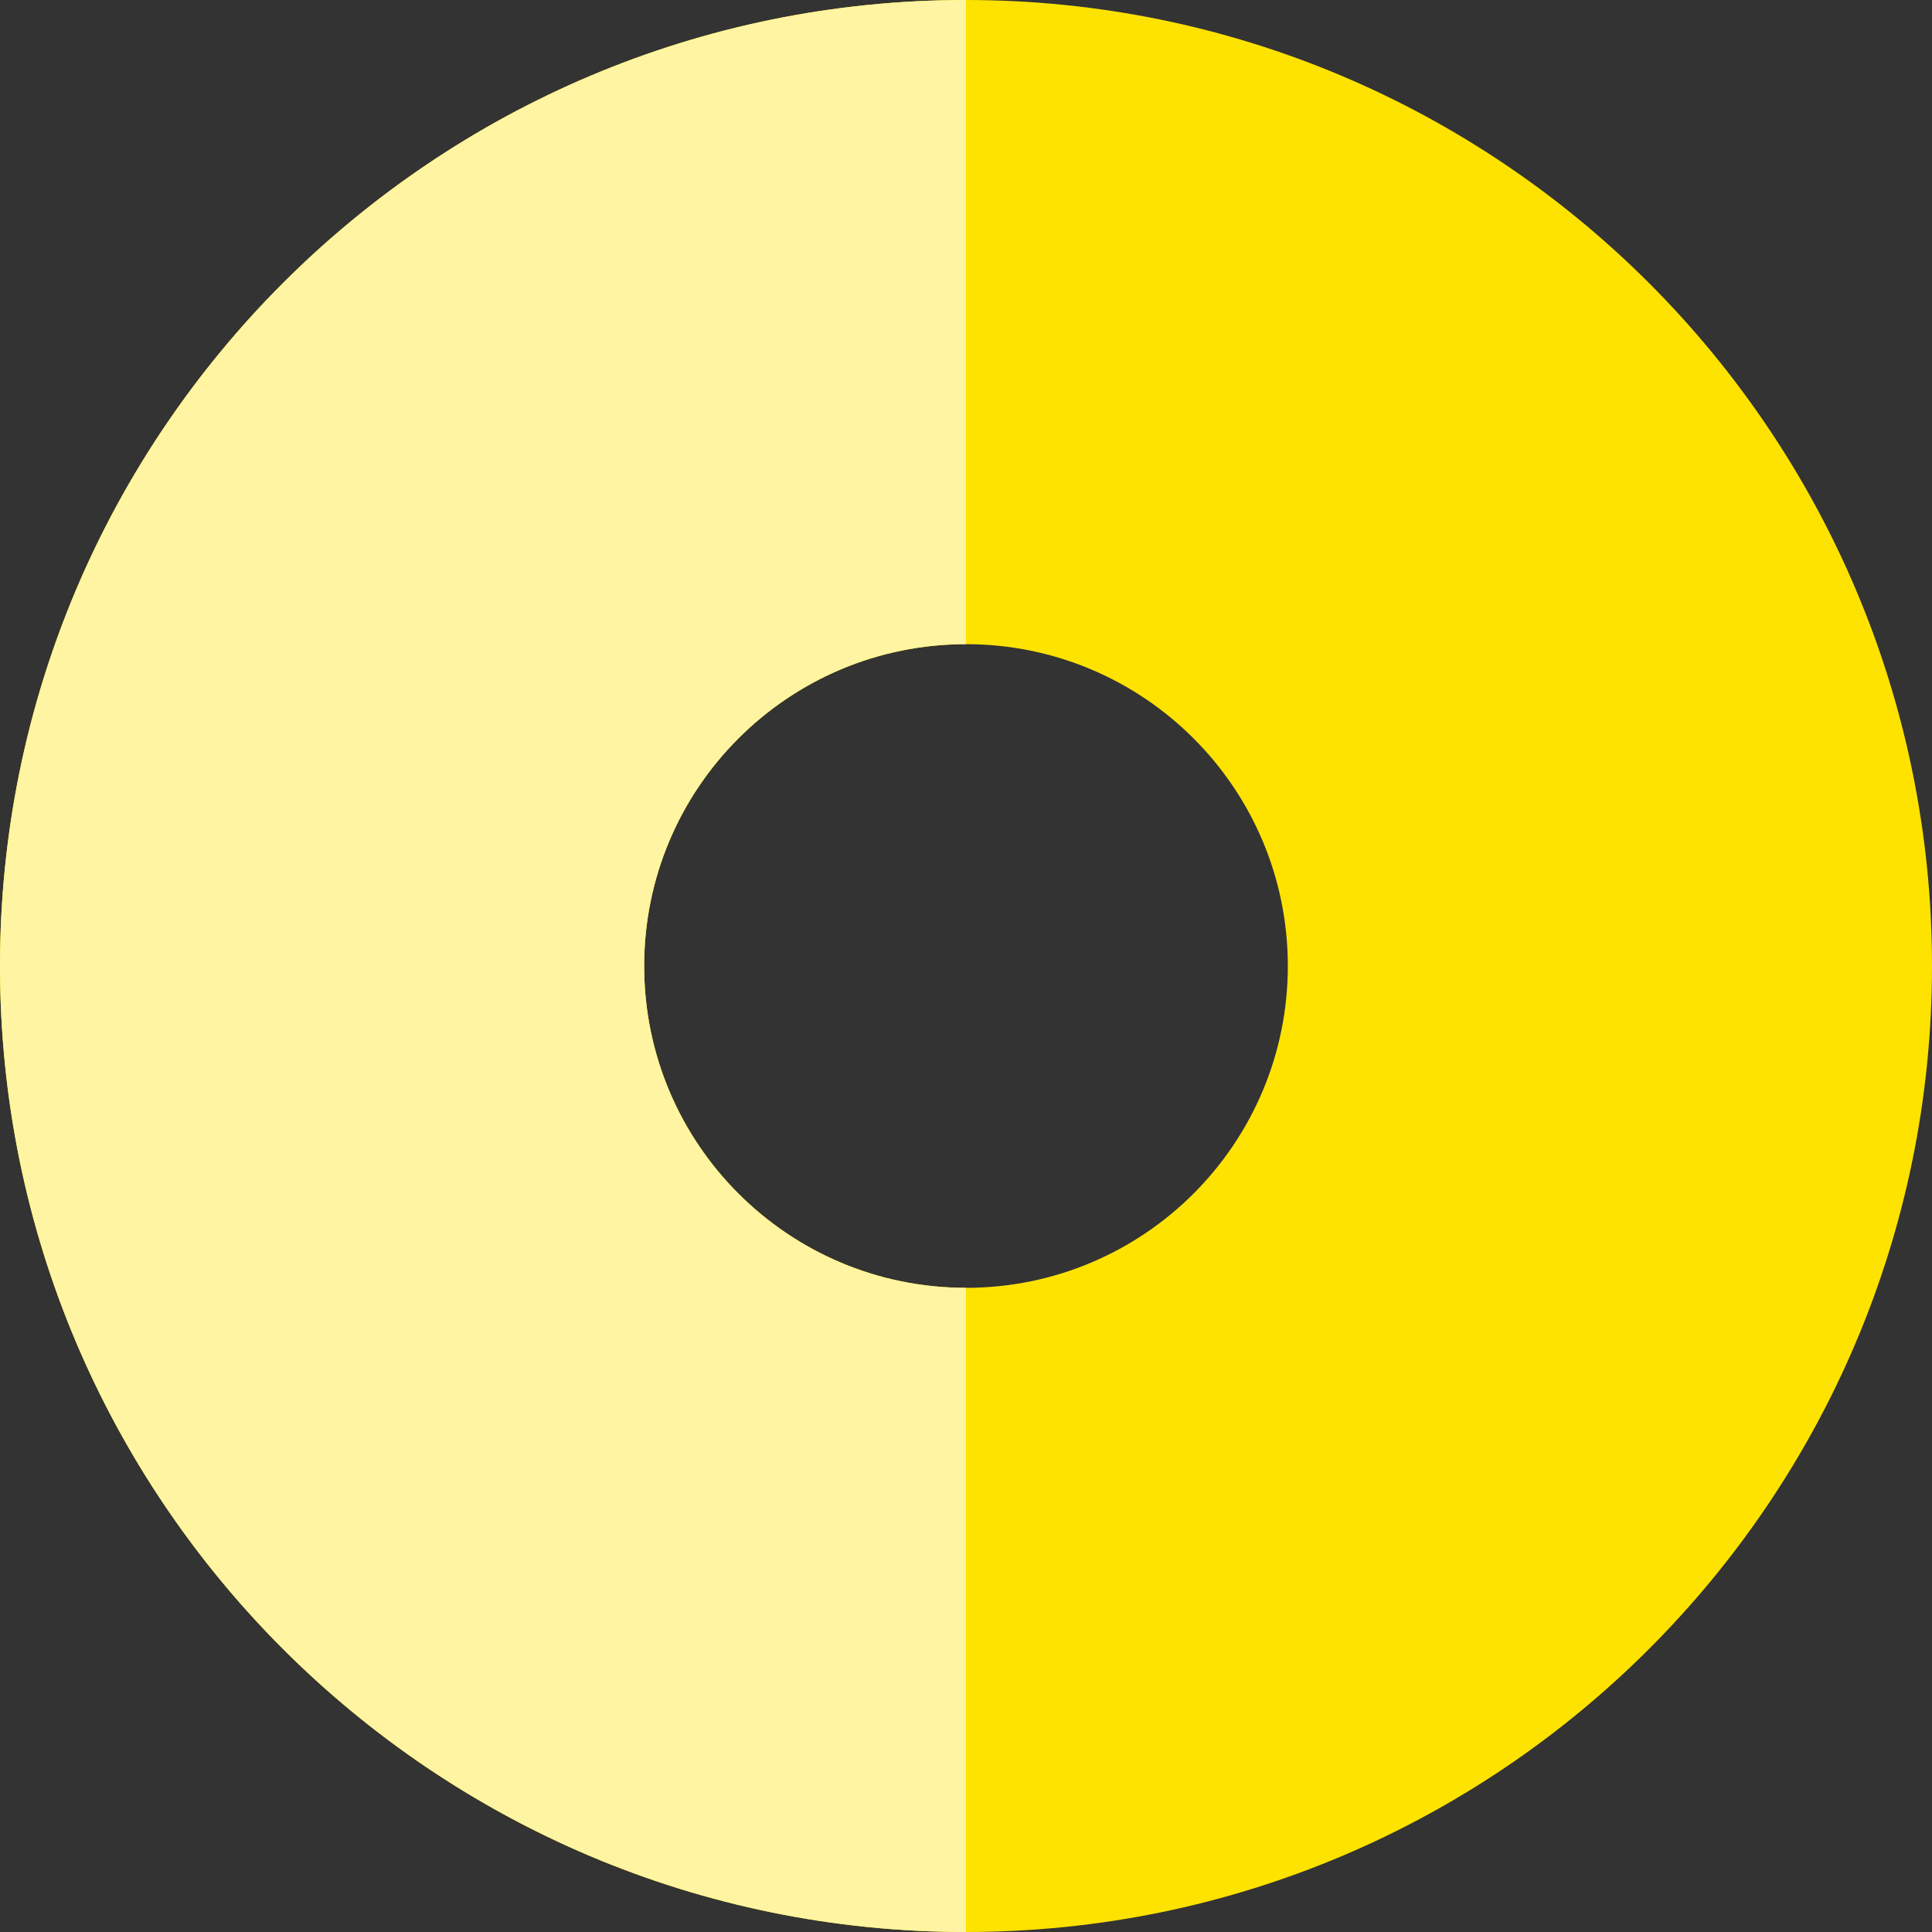
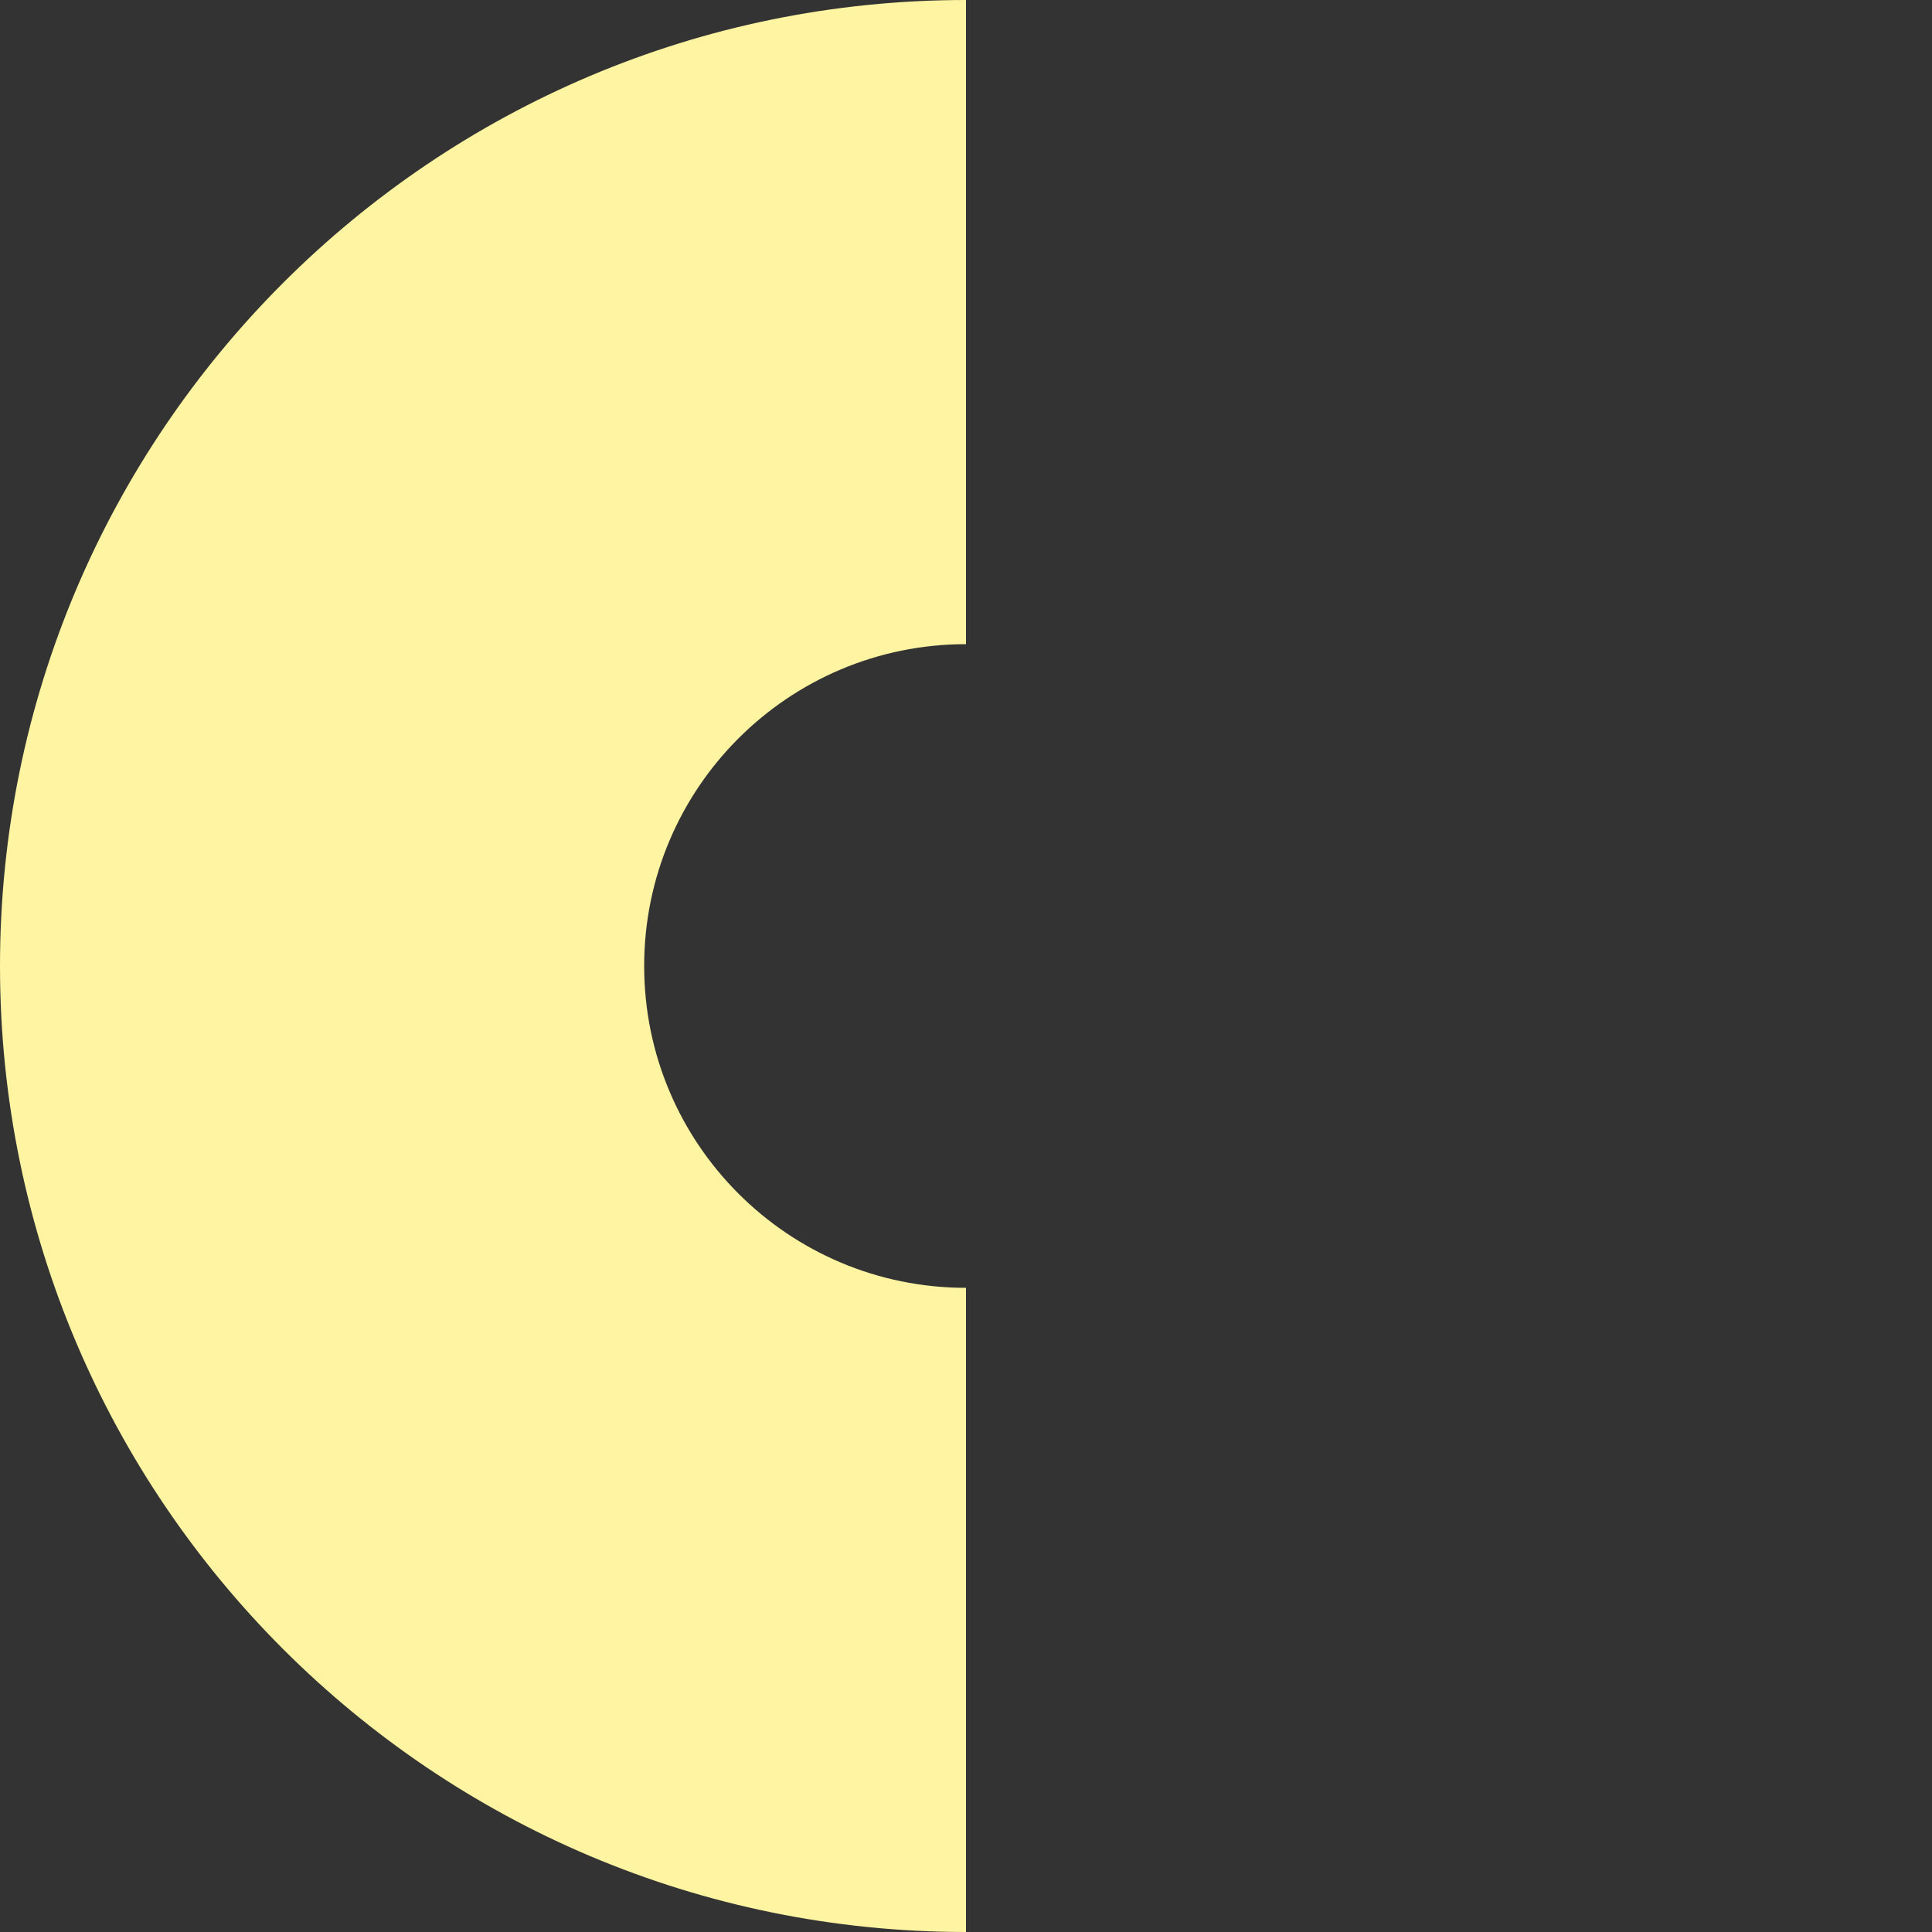
<svg xmlns="http://www.w3.org/2000/svg" xml:space="preserve" width="15mm" height="15mm" style="shape-rendering:geometricPrecision; text-rendering:geometricPrecision; image-rendering:optimizeQuality; fill-rule:evenodd; clip-rule:evenodd" viewBox="0 0 37.82 37.82">
  <rect x="0" y="0" width="37.82" height="37.82" fill="#333333" stroke="none" />
  <defs>
    <style type="text/css">  .fil0 {fill:#FFE300} .fil1 {fill:#FFF4A1}  </style>
  </defs>
  <g id="Слой_x0020_1">
-     <path class="fil0" d="M18.91 0c10.44,0 18.91,8.47 18.91,18.91 0,10.44 -8.47,18.91 -18.91,18.91 -10.44,0 -18.91,-8.47 -18.91,-18.91 0,-10.44 8.47,-18.91 18.91,-18.91zm0 12.61c3.48,0 6.3,2.82 6.3,6.3 0,3.48 -2.82,6.3 -6.3,6.3 -3.48,0 -6.3,-2.82 -6.3,-6.3 0,-3.48 2.82,-6.3 6.3,-6.3z" />
-     <path class="fil1" d="M18.91 37.82c-10.44,0 -18.91,-8.47 -18.91,-18.91 0,-10.44 8.47,-18.91 18.91,-18.91l0 12.61c-3.48,0 -6.3,2.82 -6.3,6.3 0,3.48 2.82,6.3 6.3,6.3l0 12.61z" />
+     <path class="fil1" d="M18.91 37.82c-10.44,0 -18.91,-8.47 -18.91,-18.91 0,-10.44 8.47,-18.91 18.91,-18.91l0 12.61c-3.48,0 -6.3,2.82 -6.3,6.3 0,3.48 2.82,6.3 6.3,6.3z" />
  </g>
</svg>